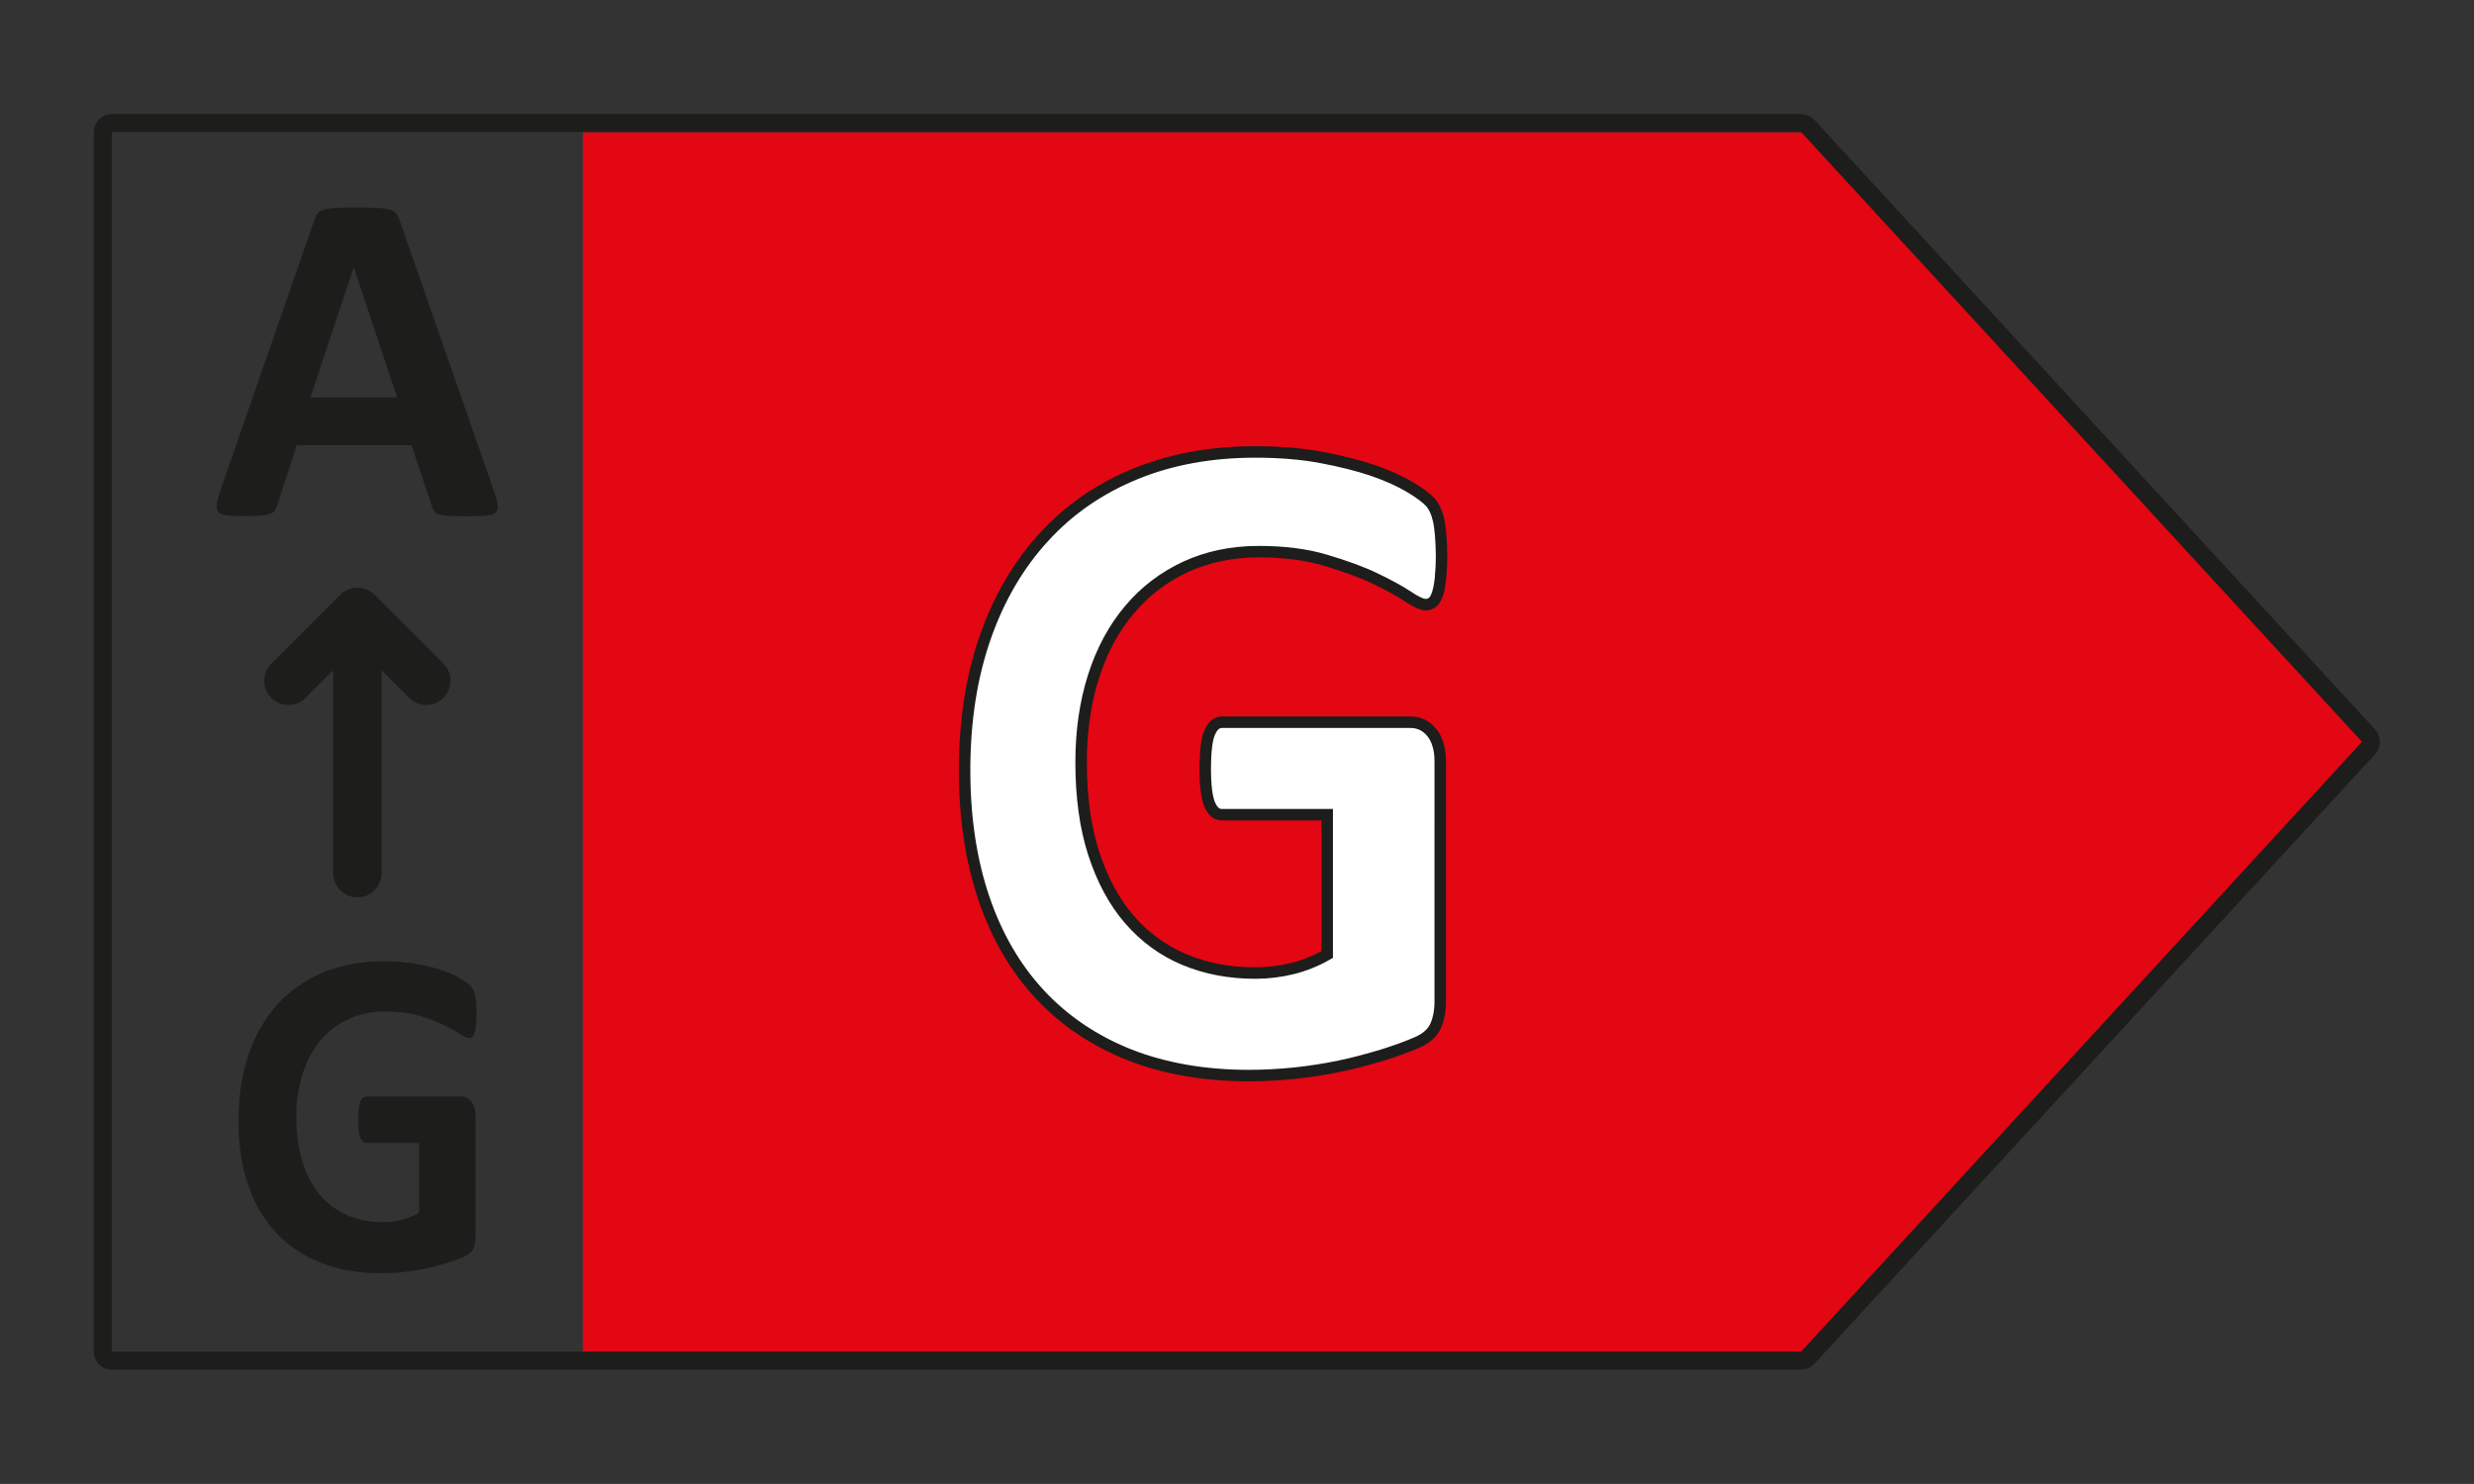
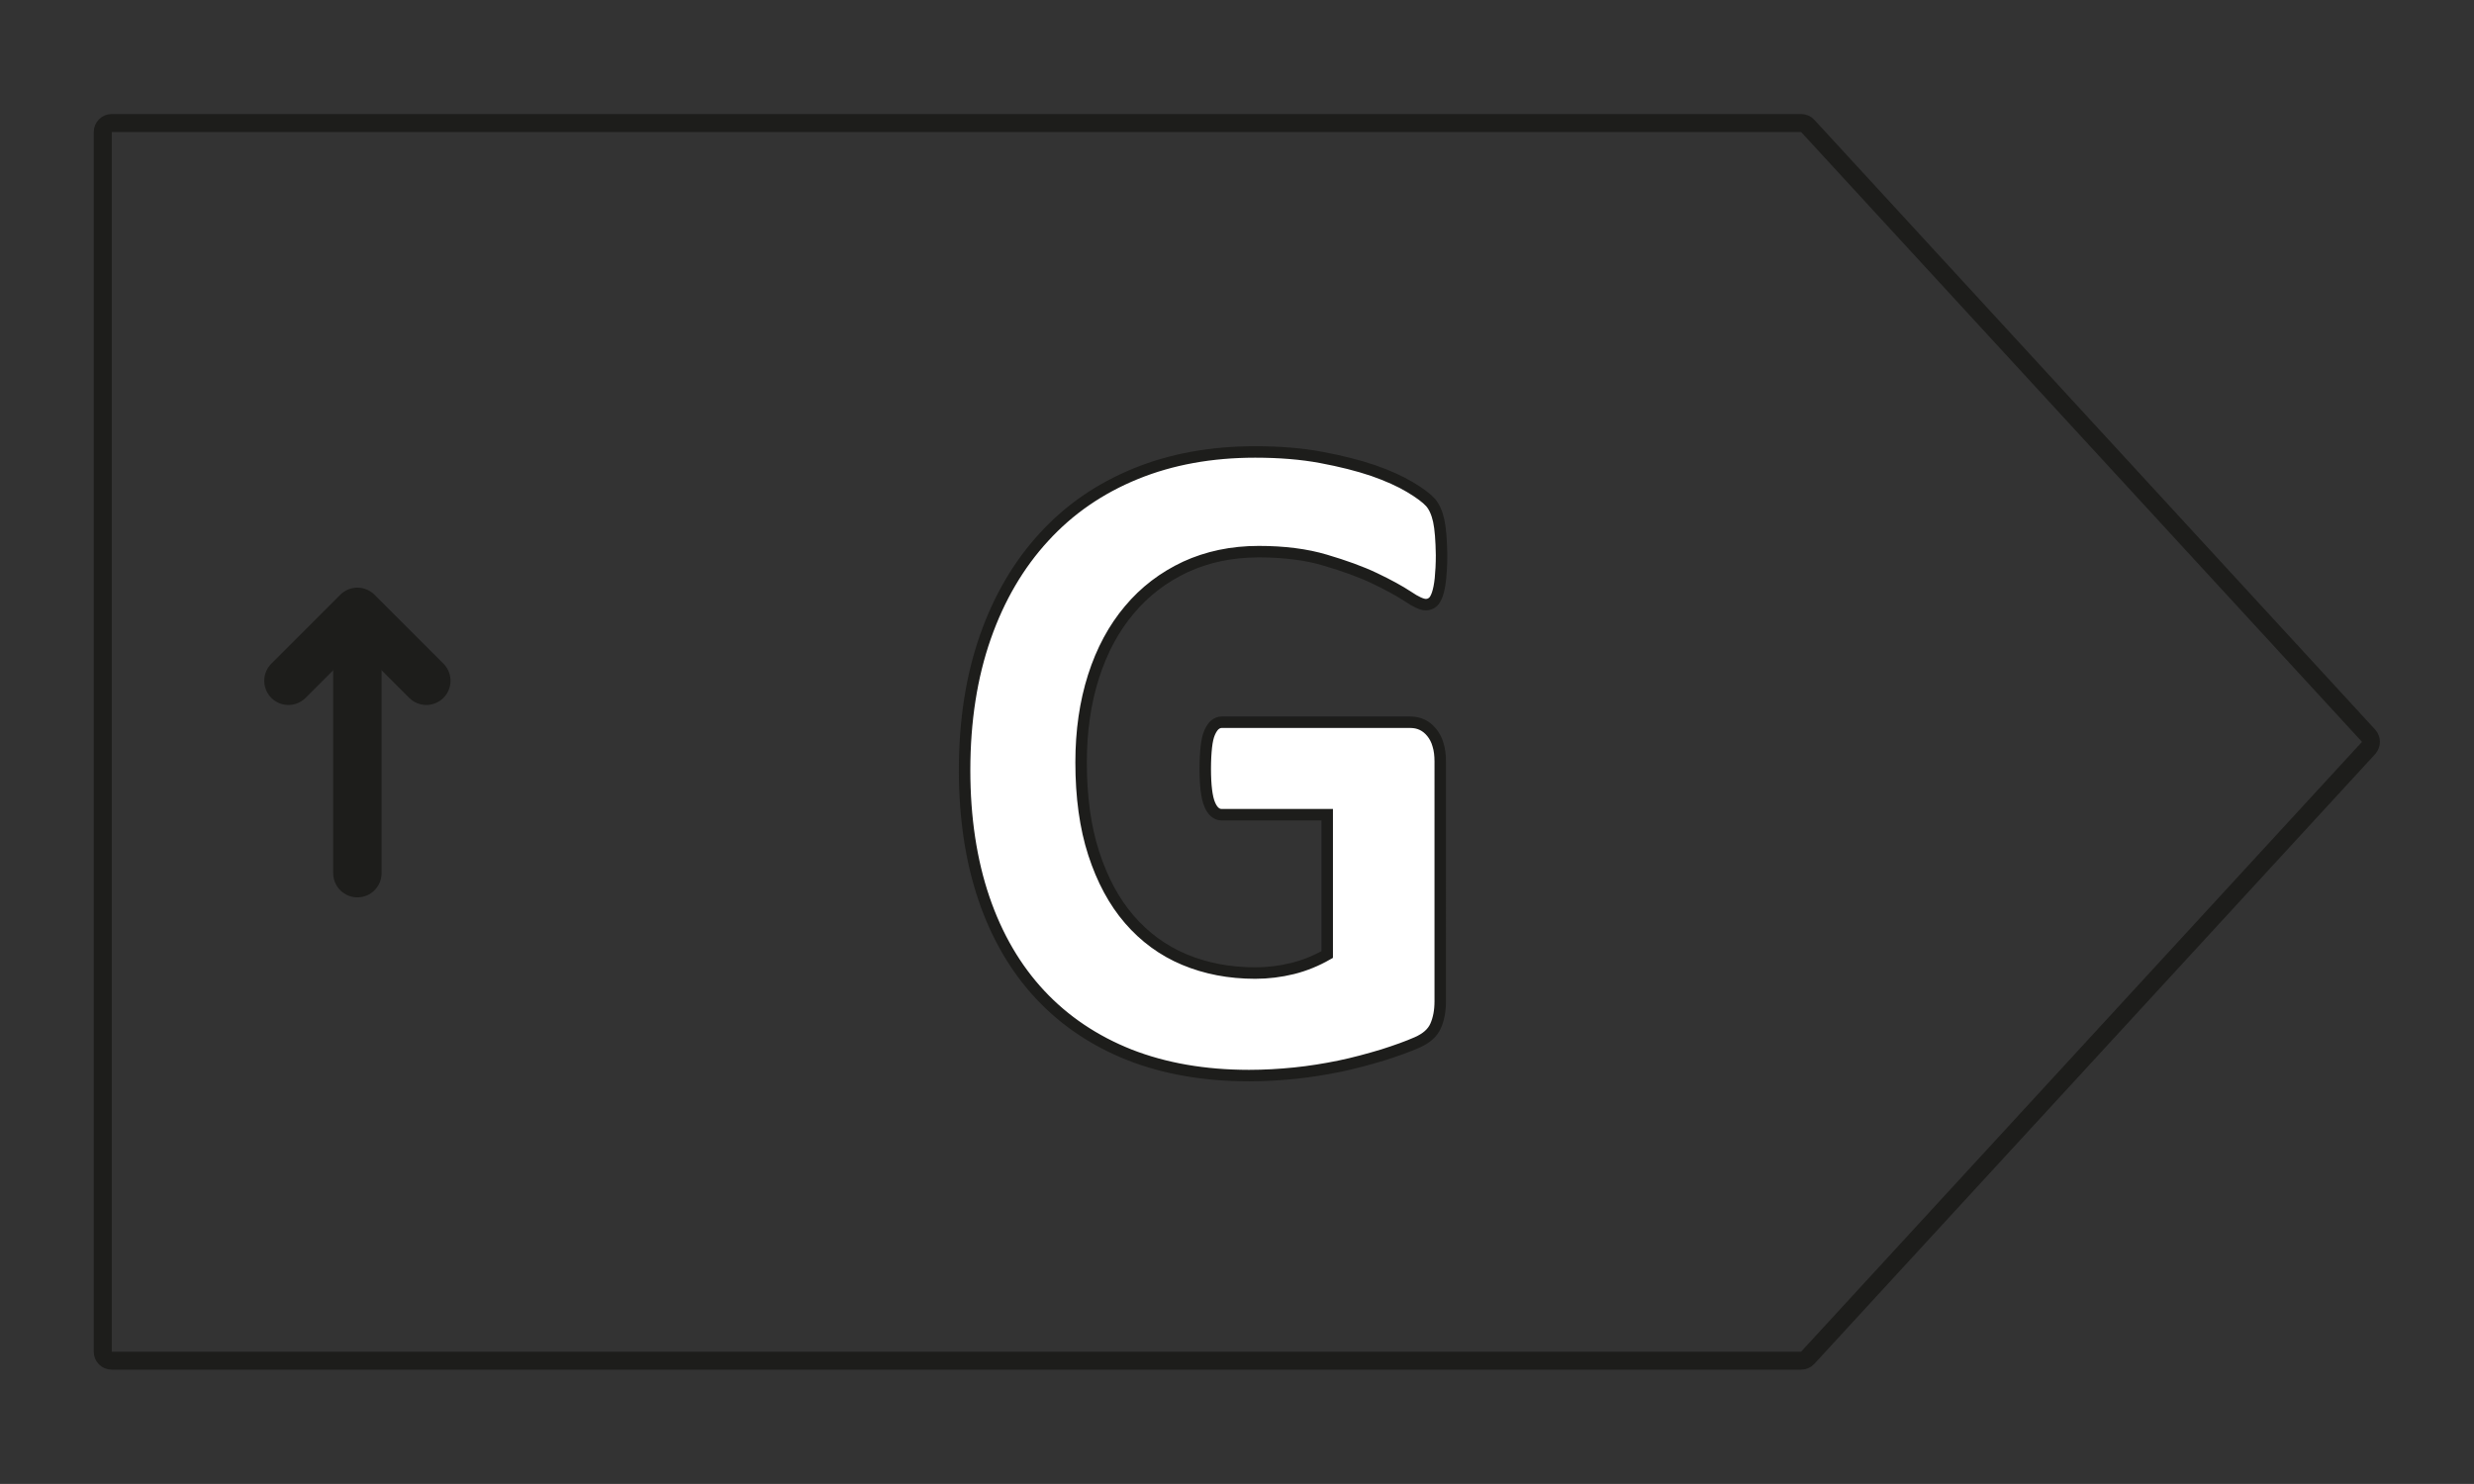
<svg xmlns="http://www.w3.org/2000/svg" xmlns:xlink="http://www.w3.org/1999/xlink" version="1.1" id="Ebene_1" x="0px" y="0px" viewBox="0 0 113.39 68.03" style="enable-background:new 0 0 113.39 68.03;" xml:space="preserve">
  <rect x="0" y="0" width="113.39" height="68.03" fill="#333333" stroke="none" />
  <style type="text/css">
	.st0{fill:#E30613;}
	
		.st1{clip-path:url(#SVGID_00000044858060811674036810000006890448373083779207_);fill:none;stroke:#1D1D1B;stroke-width:0.825;stroke-linejoin:round;stroke-miterlimit:10;}
	.st2{clip-path:url(#SVGID_00000044858060811674036810000006890448373083779207_);}
	.st3{fill:#FFFFFF;}
	
		.st4{clip-path:url(#SVGID_00000044858060811674036810000006890448373083779207_);fill:none;stroke:#1D1D1B;stroke-width:0.526;stroke-miterlimit:10;}
	.st5{fill:#1D1D1B;}
	.st6{fill:none;stroke:#1D1D1B;stroke-width:2.218;stroke-linecap:round;stroke-linejoin:round;stroke-miterlimit:10;}
	.st7{clip-path:url(#SVGID_00000106854004051045661650000011216657239773484981_);}
</style>
-   <polygon class="st0" points="83.11,6.06 26.71,6.06 26.71,61.98 83.11,61.98 108.82,34.02 " />
  <g>
    <defs>
      <rect id="SVGID_1_" y="0" width="113.39" height="68.03" />
    </defs>
    <clipPath id="SVGID_00000158749929343855257490000005972855235512394887_">
      <use xlink:href="#SVGID_1_" style="overflow:visible;" />
    </clipPath>
    <path style="clip-path:url(#SVGID_00000158749929343855257490000005972855235512394887_);fill:none;stroke:#1D1D1B;stroke-width:0.825;stroke-linejoin:round;stroke-miterlimit:10;" d="   M82.55,5.64H5.12c-0.23,0-0.41,0.19-0.41,0.41v55.92c0,0.23,0.18,0.41,0.41,0.41h77.43c0.11,0,0.23-0.05,0.3-0.13l25.71-27.96   c0.14-0.16,0.14-0.4,0-0.56L82.86,5.78C82.78,5.69,82.67,5.64,82.55,5.64z" />
    <g style="clip-path:url(#SVGID_00000158749929343855257490000005972855235512394887_);">
      <path class="st3" d="M66.05,25.49c0,0.41-0.02,0.77-0.05,1.07c-0.03,0.3-0.08,0.54-0.14,0.72s-0.13,0.3-0.22,0.37    c-0.09,0.07-0.19,0.11-0.31,0.11c-0.17,0-0.45-0.13-0.83-0.38c-0.38-0.26-0.89-0.53-1.52-0.83s-1.39-0.58-2.26-0.83    c-0.88-0.26-1.89-0.38-3.05-0.38c-1.24,0-2.36,0.23-3.36,0.69s-1.86,1.12-2.57,1.97c-0.71,0.85-1.26,1.87-1.64,3.06    c-0.38,1.19-0.57,2.5-0.57,3.94c0,1.58,0.19,2.97,0.58,4.18c0.39,1.2,0.93,2.21,1.63,3.02c0.7,0.81,1.54,1.42,2.52,1.84    c0.98,0.41,2.06,0.62,3.25,0.62c0.58,0,1.15-0.07,1.72-0.21c0.57-0.14,1.09-0.36,1.58-0.64v-6.41h-4.84    c-0.24,0-0.42-0.16-0.55-0.48c-0.13-0.32-0.2-0.87-0.2-1.63c0-0.4,0.02-0.73,0.05-1s0.08-0.49,0.15-0.65    c0.07-0.16,0.14-0.29,0.24-0.36s0.2-0.12,0.32-0.12h8.63c0.21,0,0.4,0.04,0.56,0.12s0.31,0.2,0.43,0.35s0.22,0.35,0.29,0.57    c0.07,0.22,0.1,0.47,0.1,0.76v11.01c0,0.43-0.07,0.8-0.21,1.12c-0.14,0.32-0.42,0.57-0.85,0.76c-0.43,0.18-0.96,0.38-1.59,0.58    c-0.63,0.2-1.29,0.37-1.97,0.51c-0.68,0.14-1.36,0.25-2.05,0.32s-1.39,0.11-2.08,0.11c-2.04,0-3.87-0.32-5.48-0.95    s-2.98-1.55-4.1-2.76s-1.98-2.67-2.57-4.4c-0.59-1.73-0.89-3.69-0.89-5.89c0-2.27,0.32-4.3,0.95-6.1c0.63-1.8,1.53-3.33,2.69-4.59    s2.56-2.23,4.2-2.9c1.64-0.67,3.47-1,5.48-1c1.11,0,2.11,0.08,3.02,0.25c0.91,0.16,1.7,0.36,2.38,0.6    c0.68,0.24,1.24,0.49,1.69,0.76c0.45,0.27,0.76,0.51,0.94,0.71c0.18,0.2,0.31,0.48,0.38,0.84S66.05,24.78,66.05,25.49z" />
    </g>
    <path style="clip-path:url(#SVGID_00000158749929343855257490000005972855235512394887_);fill:none;stroke:#1D1D1B;stroke-width:0.526;stroke-miterlimit:10;" d="   M65.94,23.87c-0.08-0.36-0.21-0.65-0.38-0.84c-0.18-0.2-0.49-0.43-0.94-0.7c-0.45-0.27-1.01-0.52-1.69-0.76   c-0.68-0.23-1.47-0.43-2.38-0.6s-1.92-0.25-3.02-0.25c-2.01,0-3.84,0.33-5.48,1c-1.64,0.67-3.04,1.63-4.2,2.9   c-1.16,1.26-2.06,2.79-2.69,4.59c-0.63,1.8-0.95,3.84-0.95,6.1c0,2.19,0.3,4.16,0.89,5.89s1.45,3.2,2.57,4.4   c1.12,1.2,2.49,2.12,4.1,2.76c1.61,0.63,3.44,0.95,5.48,0.95c0.7,0,1.39-0.04,2.08-0.11c0.69-0.07,1.38-0.18,2.06-0.32   c0.68-0.14,1.33-0.32,1.97-0.51c0.63-0.2,1.16-0.39,1.59-0.58c0.43-0.19,0.71-0.44,0.85-0.76c0.14-0.32,0.21-0.69,0.21-1.12V34.91   c0-0.28-0.03-0.54-0.1-0.76c-0.06-0.22-0.16-0.41-0.29-0.57c-0.13-0.16-0.27-0.27-0.43-0.35c-0.17-0.08-0.35-0.12-0.56-0.12h-8.63   c-0.12,0-0.22,0.04-0.32,0.12c-0.09,0.08-0.17,0.2-0.24,0.36c-0.07,0.16-0.12,0.38-0.15,0.65c-0.03,0.27-0.05,0.61-0.05,1   c0,0.77,0.07,1.32,0.2,1.63c0.13,0.32,0.32,0.48,0.55,0.48h4.84v6.41c-0.49,0.28-1.02,0.5-1.58,0.64   c-0.57,0.14-1.14,0.21-1.72,0.21c-1.19,0-2.27-0.21-3.25-0.62c-0.98-0.41-1.82-1.03-2.52-1.84c-0.7-0.81-1.24-1.82-1.63-3.02   c-0.39-1.2-0.58-2.6-0.58-4.18c0-1.44,0.19-2.75,0.57-3.94c0.38-1.19,0.93-2.21,1.64-3.05c0.71-0.85,1.57-1.5,2.57-1.97   c1-0.46,2.12-0.7,3.36-0.7c1.16,0,2.18,0.13,3.05,0.39c0.88,0.26,1.63,0.53,2.26,0.83c0.63,0.3,1.14,0.58,1.52,0.83   c0.38,0.26,0.66,0.38,0.83,0.38c0.12,0,0.22-0.04,0.31-0.11c0.09-0.07,0.16-0.2,0.22-0.37c0.06-0.18,0.11-0.42,0.14-0.72   c0.03-0.3,0.05-0.66,0.05-1.07C66.06,24.78,66.02,24.24,65.94,23.87z" />
    <g style="clip-path:url(#SVGID_00000158749929343855257490000005972855235512394887_);">
-       <path class="st5" d="M22.65,22.54c0.09,0.26,0.14,0.47,0.16,0.62s-0.01,0.27-0.09,0.34c-0.08,0.08-0.22,0.12-0.42,0.14    c-0.2,0.02-0.48,0.03-0.83,0.03c-0.37,0-0.65-0.01-0.86-0.02s-0.36-0.03-0.47-0.06c-0.11-0.03-0.18-0.08-0.23-0.14    s-0.08-0.13-0.11-0.23l-0.94-2.81H13.6l-0.89,2.74c-0.03,0.1-0.07,0.19-0.11,0.25c-0.05,0.07-0.12,0.12-0.23,0.16    s-0.25,0.07-0.44,0.08c-0.19,0.01-0.44,0.02-0.75,0.02c-0.33,0-0.59-0.01-0.78-0.03c-0.19-0.02-0.32-0.07-0.39-0.16    s-0.1-0.2-0.08-0.35c0.02-0.15,0.08-0.35,0.16-0.61l4.32-12.43c0.04-0.12,0.09-0.22,0.15-0.3c0.06-0.08,0.15-0.13,0.28-0.17    c0.13-0.04,0.3-0.06,0.52-0.08c0.22-0.01,0.52-0.02,0.89-0.02c0.43,0,0.76,0.01,1.02,0.02s0.45,0.04,0.59,0.08    c0.14,0.04,0.24,0.1,0.3,0.18c0.06,0.08,0.11,0.19,0.16,0.32L22.65,22.54z M16.22,12.27h-0.01l-1.98,5.95h3.97L16.22,12.27z" />
-     </g>
+       </g>
  </g>
  <line class="st6" x1="16.38" y1="40.03" x2="16.38" y2="28.11" />
  <polyline class="st6" points="19.54,31.21 16.38,28.05 13.22,31.21 " />
  <g>
    <defs>
-       <rect id="SVGID_00000163046867833428292910000013317398461481733807_" y="0" width="113.39" height="68.03" />
-     </defs>
+       </defs>
    <clipPath id="SVGID_00000110459393284225287380000001375766805785506735_">
      <use xlink:href="#SVGID_00000163046867833428292910000013317398461481733807_" style="overflow:visible;" />
    </clipPath>
    <g style="clip-path:url(#SVGID_00000110459393284225287380000001375766805785506735_);">
-       <path class="st5" d="M21.84,46.46c0,0.21-0.01,0.38-0.02,0.53s-0.04,0.27-0.07,0.36c-0.03,0.09-0.07,0.15-0.11,0.19    c-0.04,0.04-0.09,0.05-0.15,0.05c-0.09,0-0.22-0.06-0.42-0.19s-0.44-0.27-0.76-0.42c-0.32-0.15-0.69-0.29-1.13-0.42    c-0.44-0.13-0.95-0.19-1.53-0.19c-0.62,0-1.18,0.12-1.68,0.35s-0.93,0.56-1.28,0.98s-0.63,0.93-0.82,1.53    c-0.19,0.6-0.29,1.25-0.29,1.97c0,0.79,0.1,1.49,0.29,2.09c0.19,0.6,0.47,1.11,0.81,1.51c0.35,0.41,0.77,0.71,1.26,0.92    c0.49,0.21,1.03,0.31,1.62,0.31c0.29,0,0.58-0.04,0.86-0.11s0.55-0.18,0.79-0.32V52.4H16.8c-0.12,0-0.21-0.08-0.28-0.24    s-0.1-0.43-0.1-0.82c0-0.2,0.01-0.37,0.02-0.5c0.02-0.13,0.04-0.24,0.07-0.33c0.03-0.08,0.07-0.14,0.12-0.18    c0.05-0.04,0.1-0.06,0.16-0.06h4.32c0.11,0,0.2,0.02,0.28,0.06c0.08,0.04,0.15,0.1,0.22,0.18c0.06,0.08,0.11,0.17,0.14,0.28    c0.03,0.11,0.05,0.24,0.05,0.38v5.5c0,0.21-0.03,0.4-0.1,0.56c-0.07,0.16-0.21,0.29-0.42,0.38s-0.48,0.19-0.79,0.29    c-0.32,0.1-0.64,0.19-0.98,0.26c-0.34,0.07-0.68,0.12-1.03,0.16c-0.35,0.04-0.69,0.05-1.04,0.05c-1.02,0-1.93-0.16-2.74-0.48    c-0.81-0.32-1.49-0.78-2.05-1.38c-0.56-0.6-0.99-1.33-1.28-2.2c-0.3-0.87-0.44-1.85-0.44-2.94c0-1.13,0.16-2.15,0.47-3.05    c0.32-0.9,0.76-1.67,1.34-2.3c0.58-0.63,1.28-1.11,2.1-1.45c0.82-0.33,1.73-0.5,2.74-0.5c0.55,0,1.06,0.04,1.51,0.12    c0.45,0.08,0.85,0.18,1.19,0.3c0.34,0.12,0.62,0.24,0.84,0.38c0.22,0.13,0.38,0.25,0.47,0.35s0.15,0.24,0.19,0.42    C21.82,45.83,21.84,46.1,21.84,46.46z" />
-     </g>
+       </g>
  </g>
</svg>